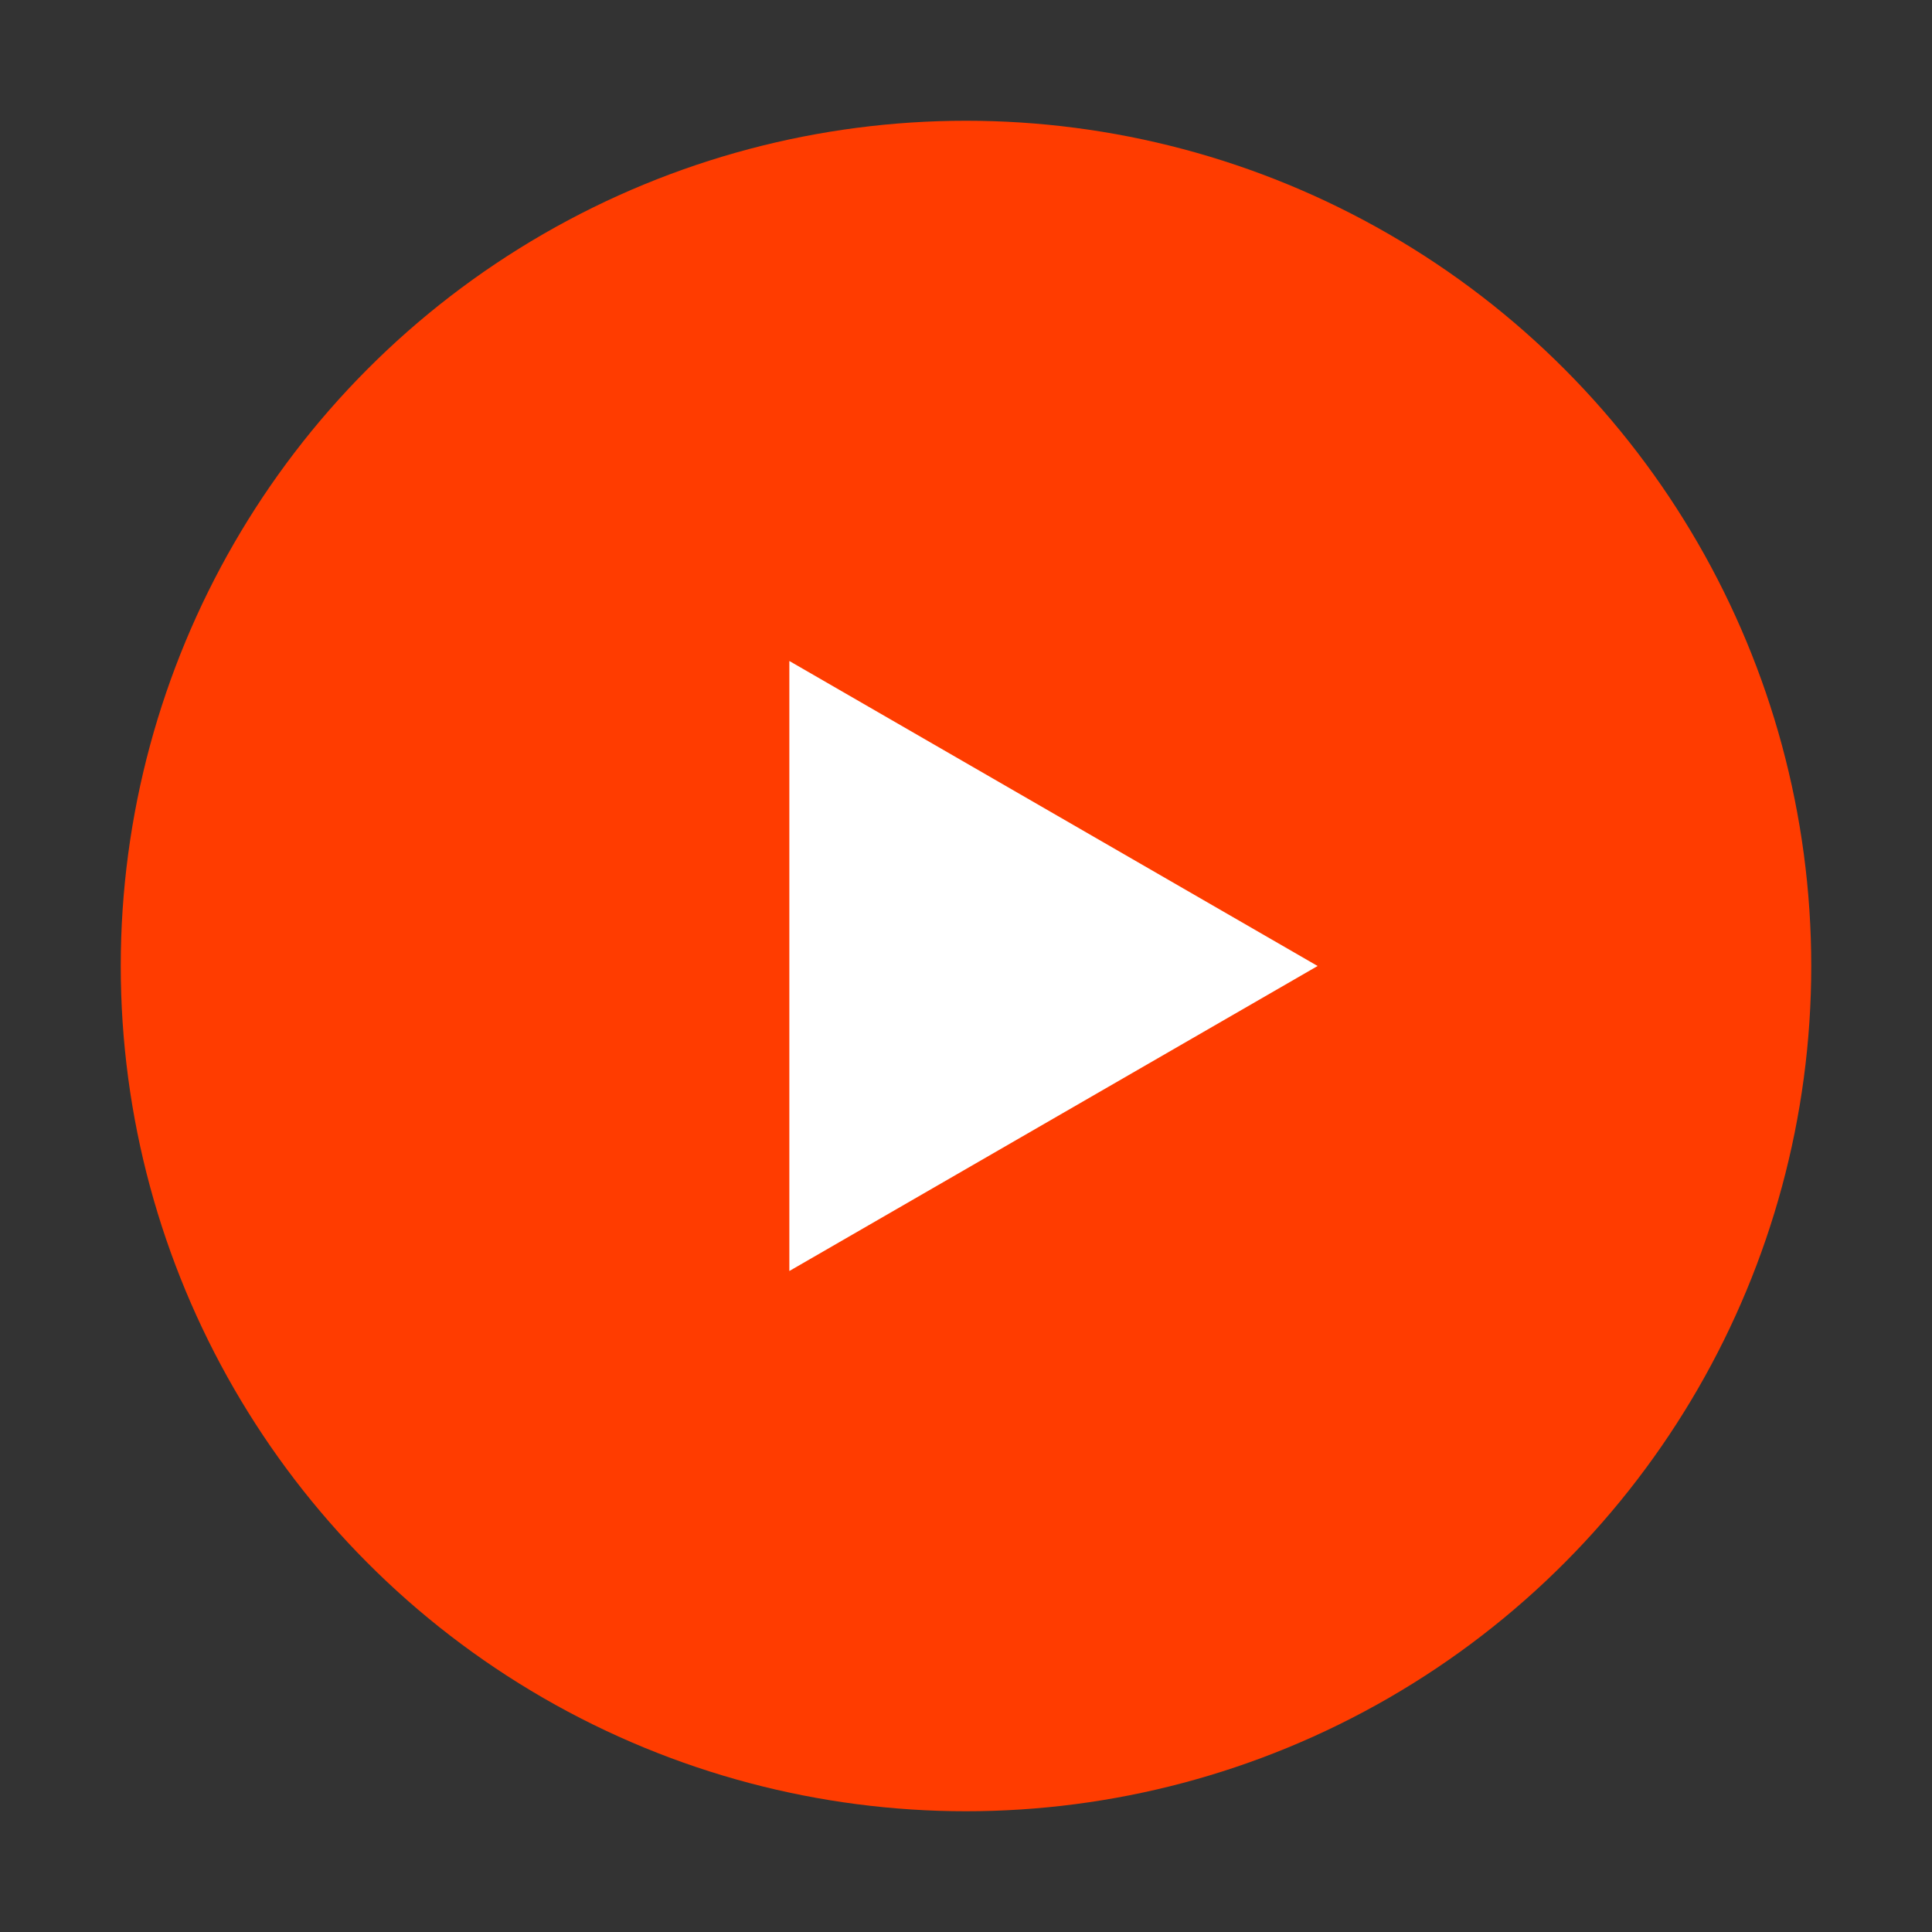
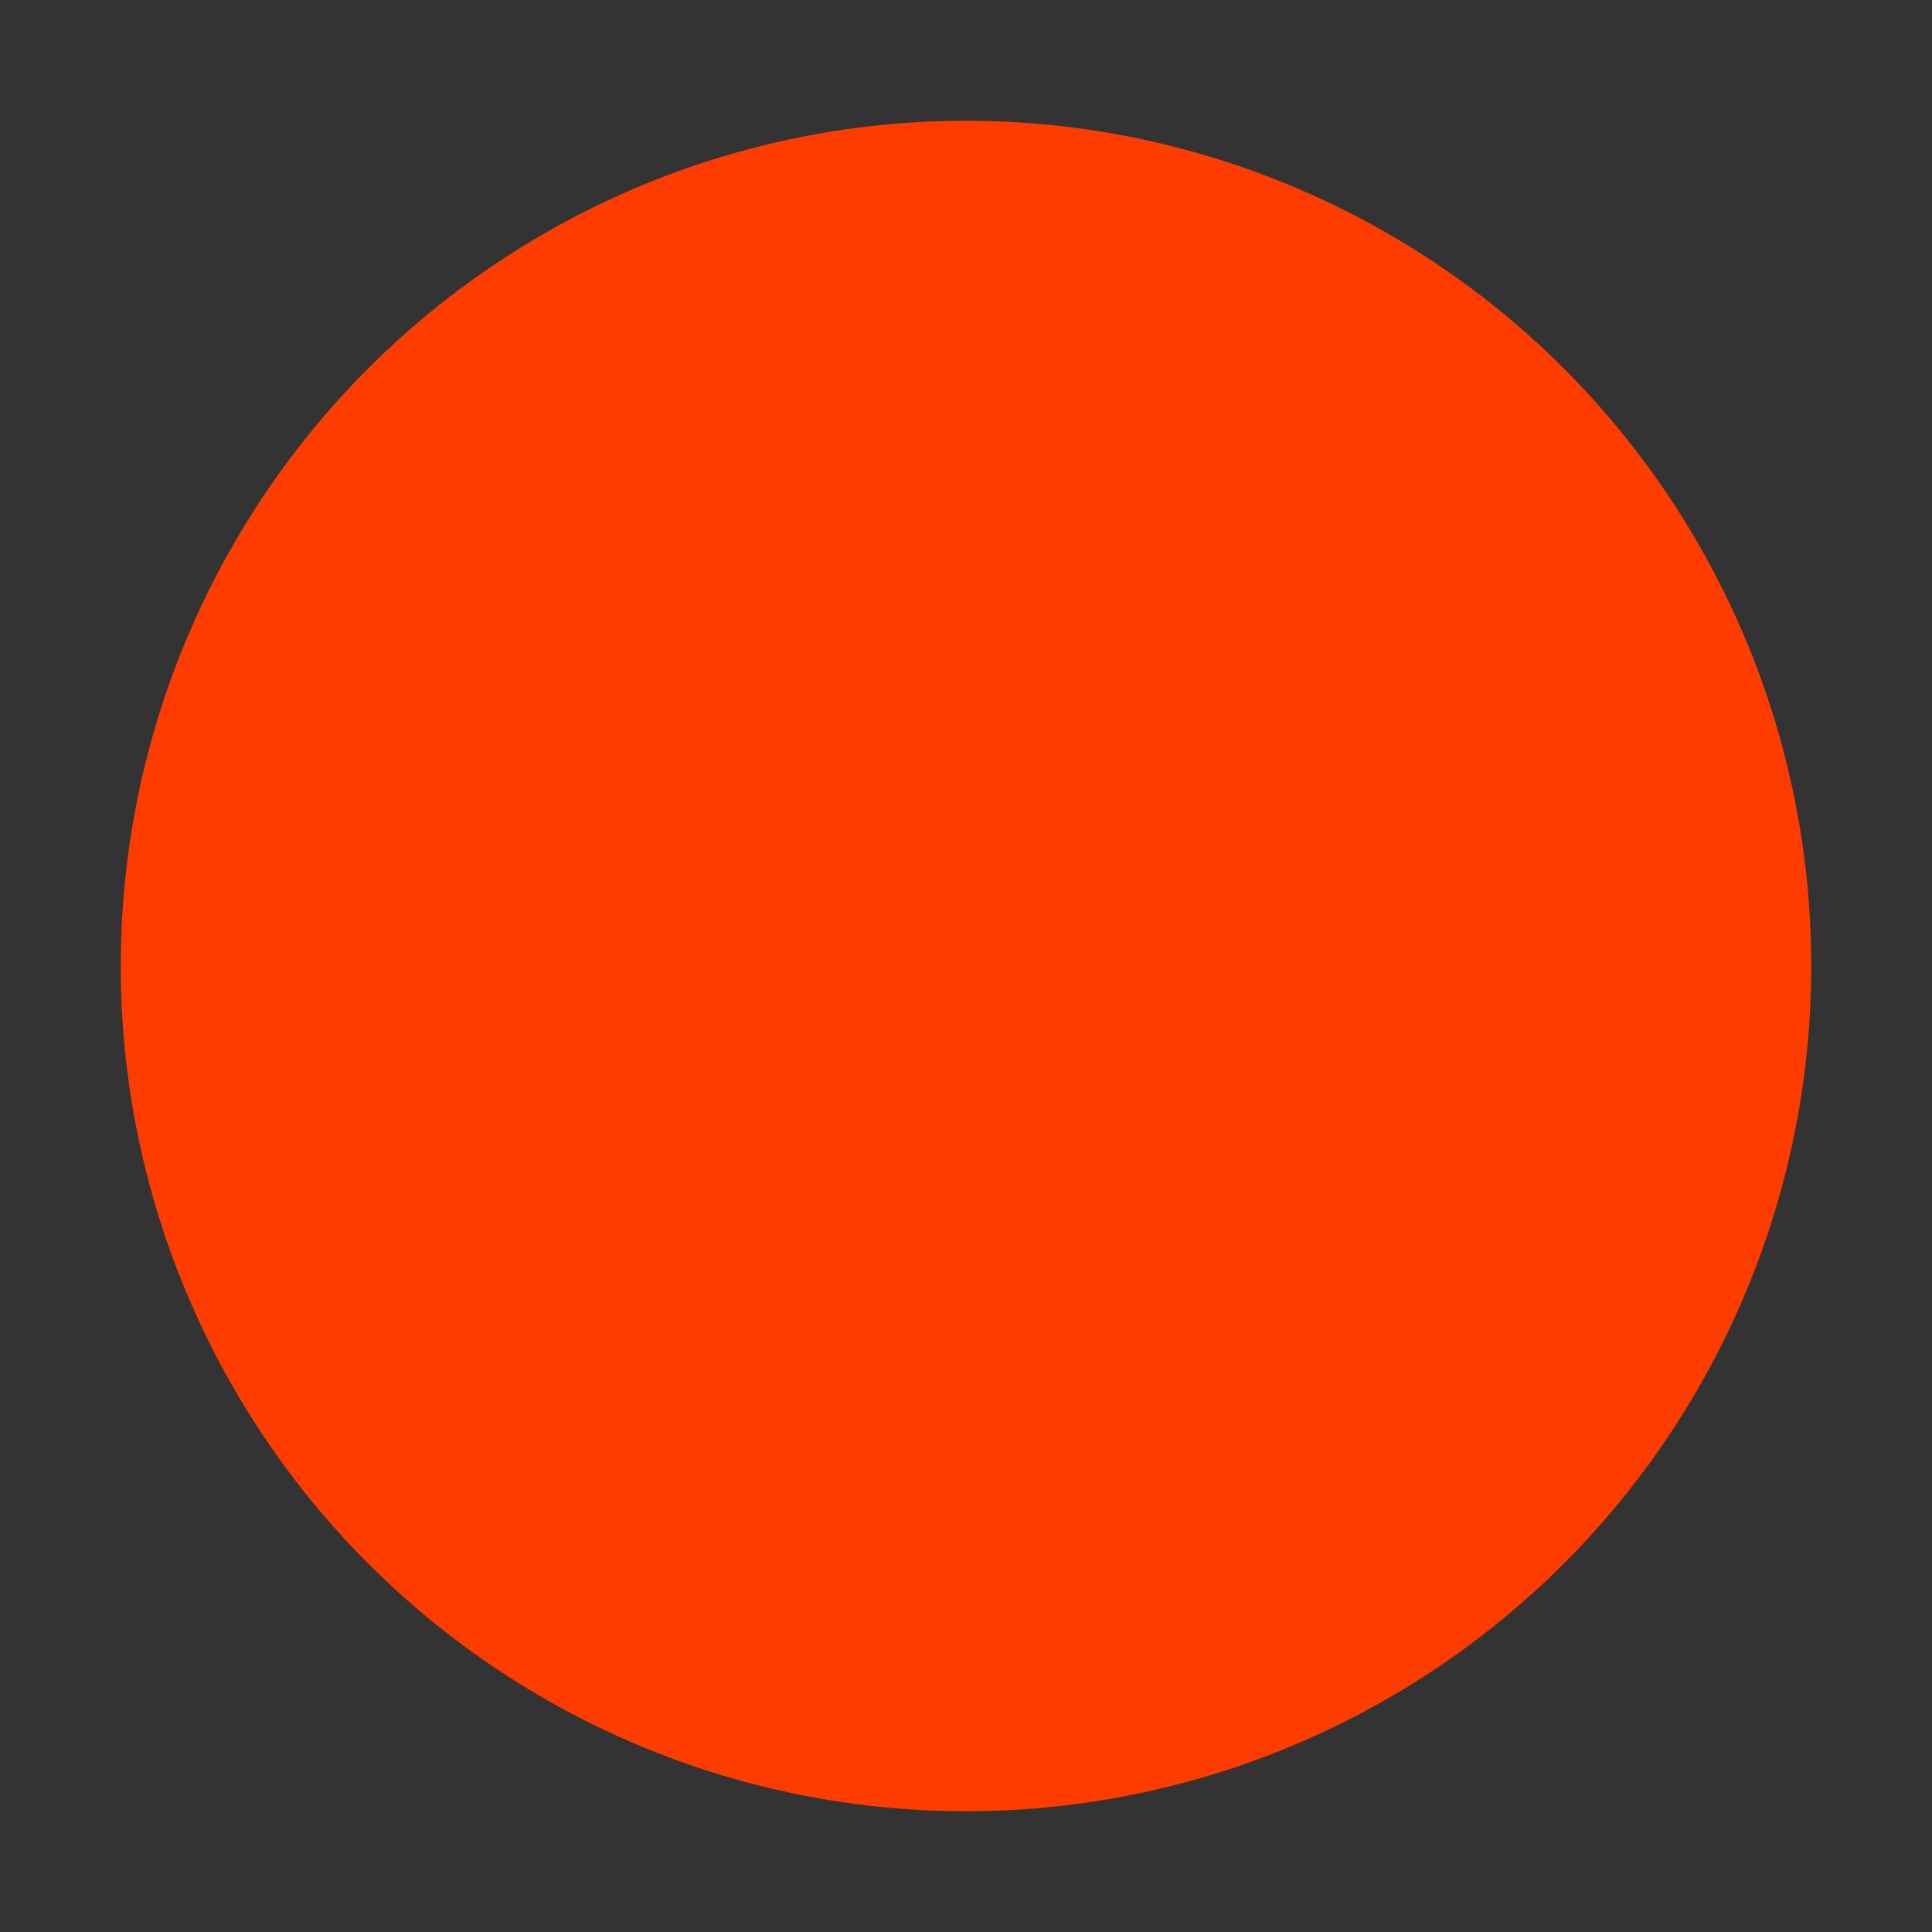
<svg xmlns="http://www.w3.org/2000/svg" id="Layer_1" viewBox="0 0 32 32">
  <rect x="0" y="0" width="32" height="32" fill="#333333" stroke="none" />
  <defs>
    <style>.cls-1{fill:#fff;}.cls-1,.cls-2{stroke-width:0px;}.cls-2{fill:#ff3c00;}</style>
  </defs>
  <circle class="cls-2" cx="16" cy="16" r="14" />
-   <polygon class="cls-1" points="21.824 16 13.074 10.948 13.074 21.052 21.824 16 13.074 10.948 13.074 21.052 21.824 16" />
</svg>